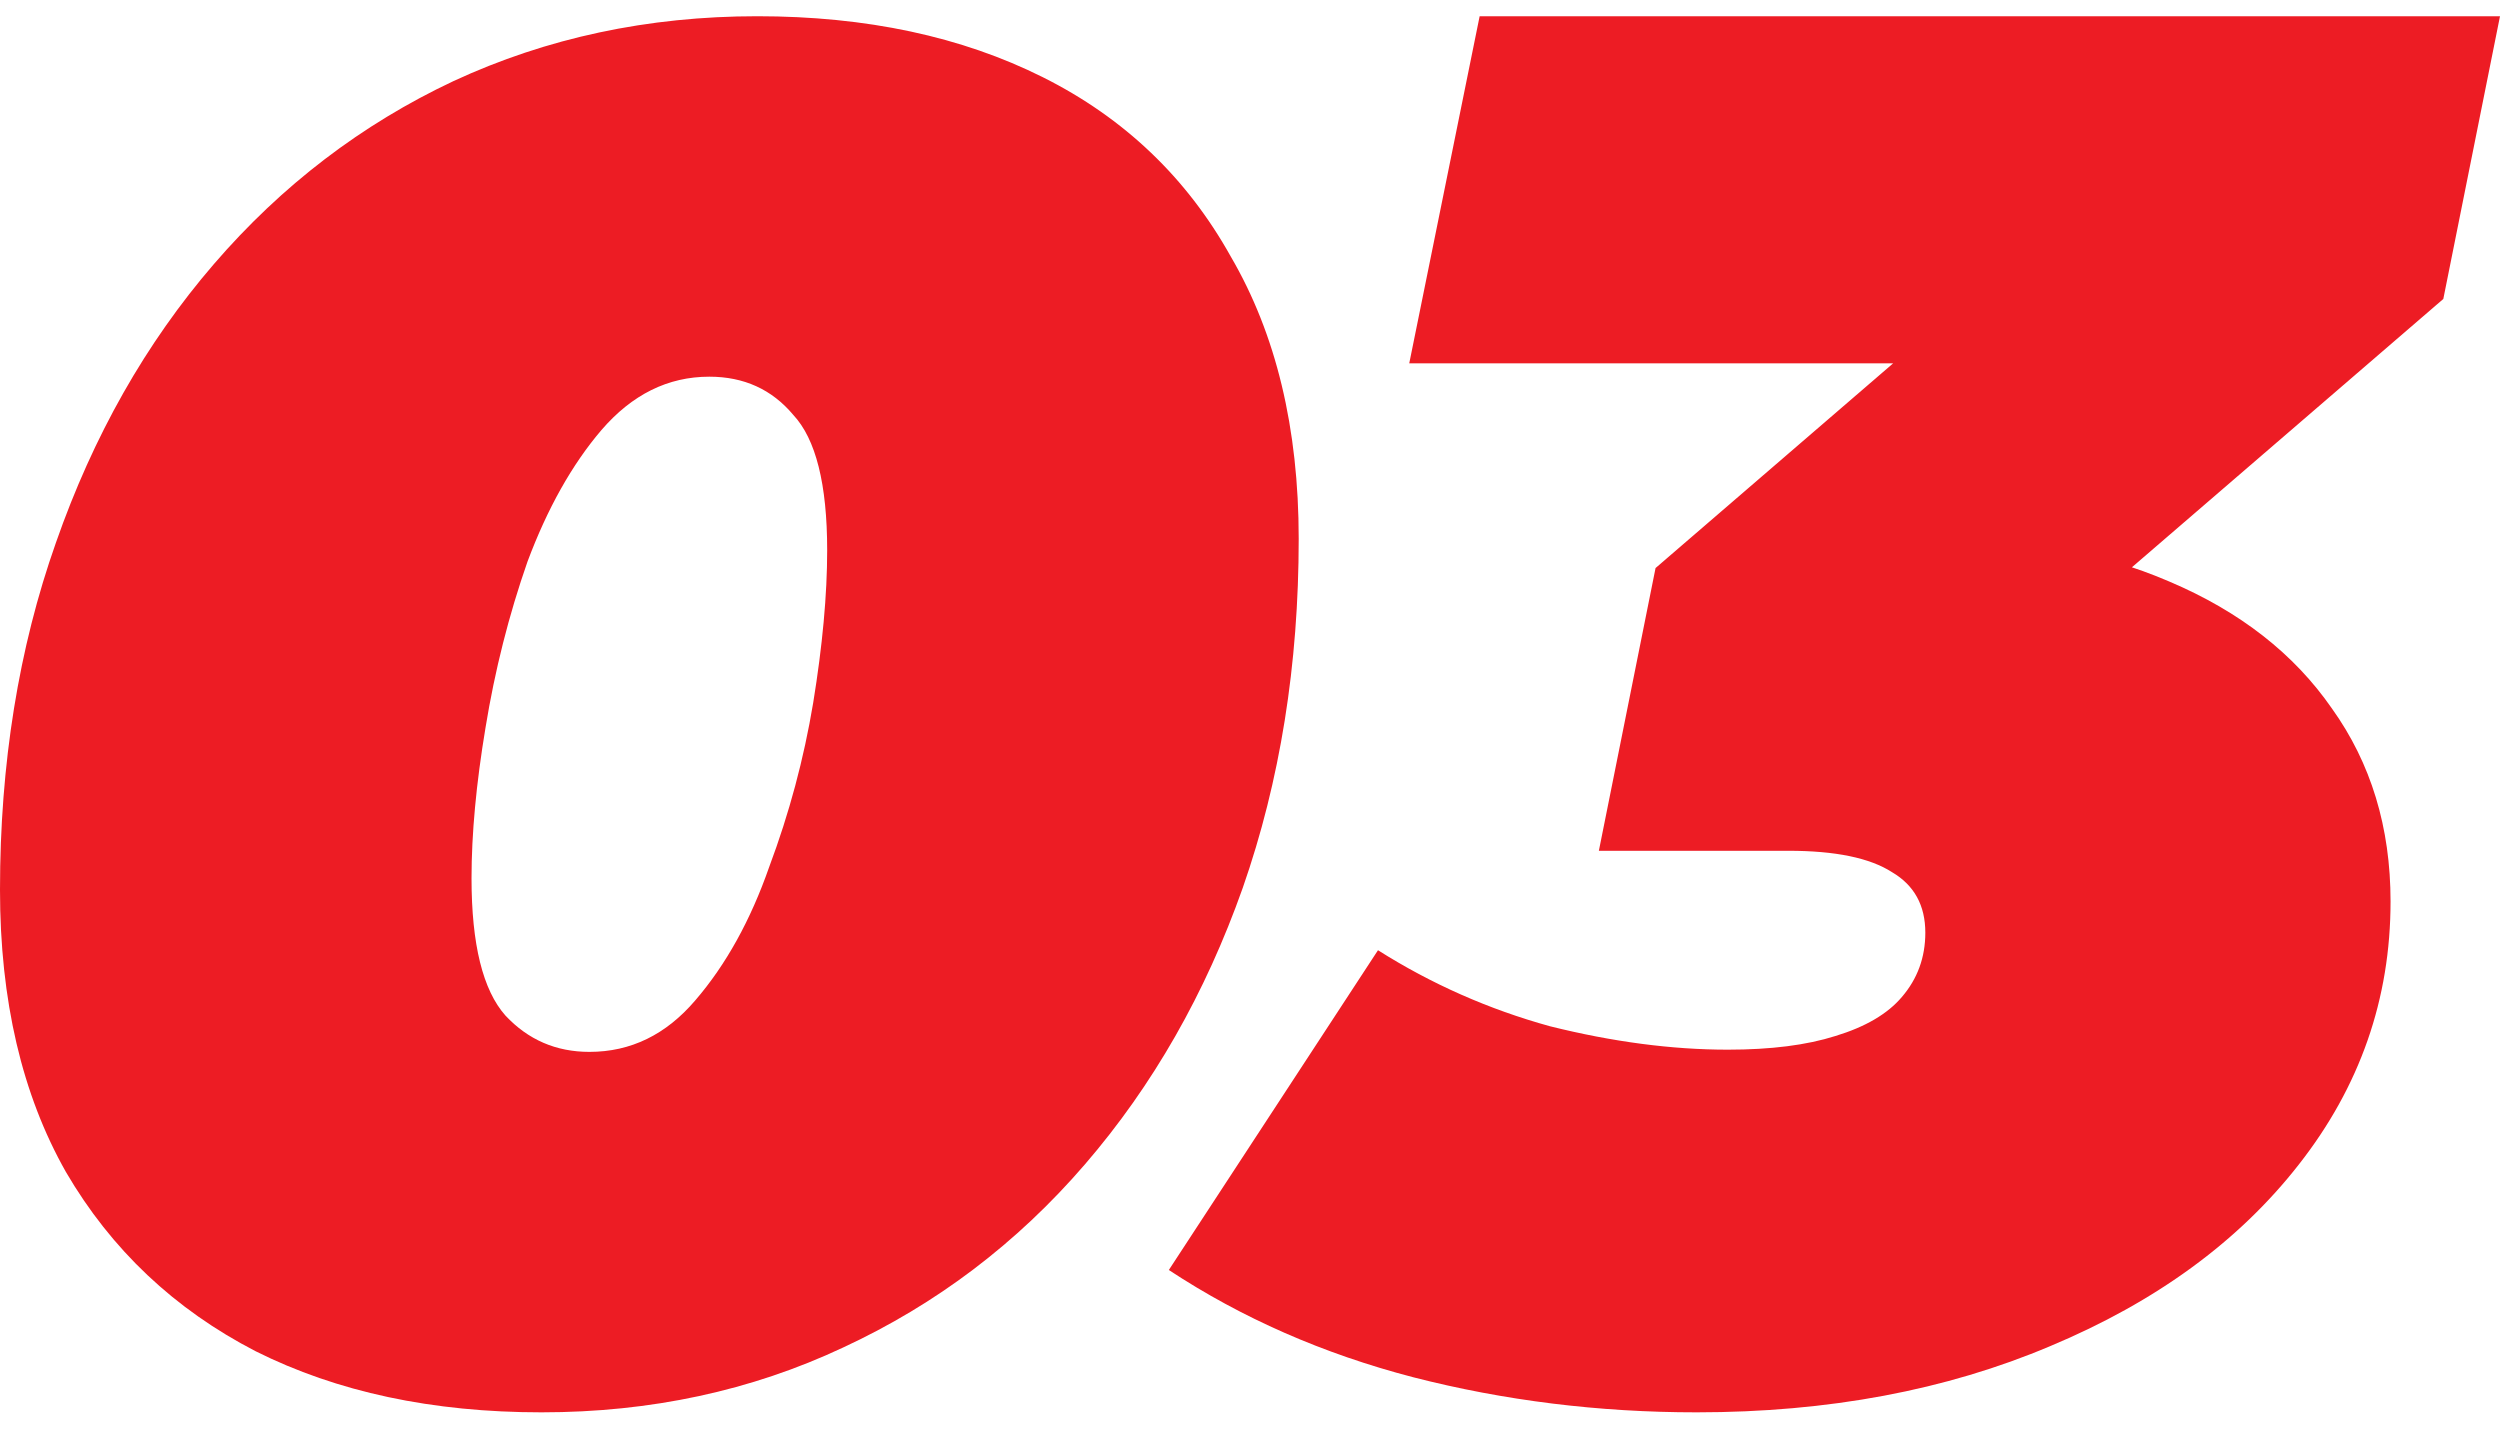
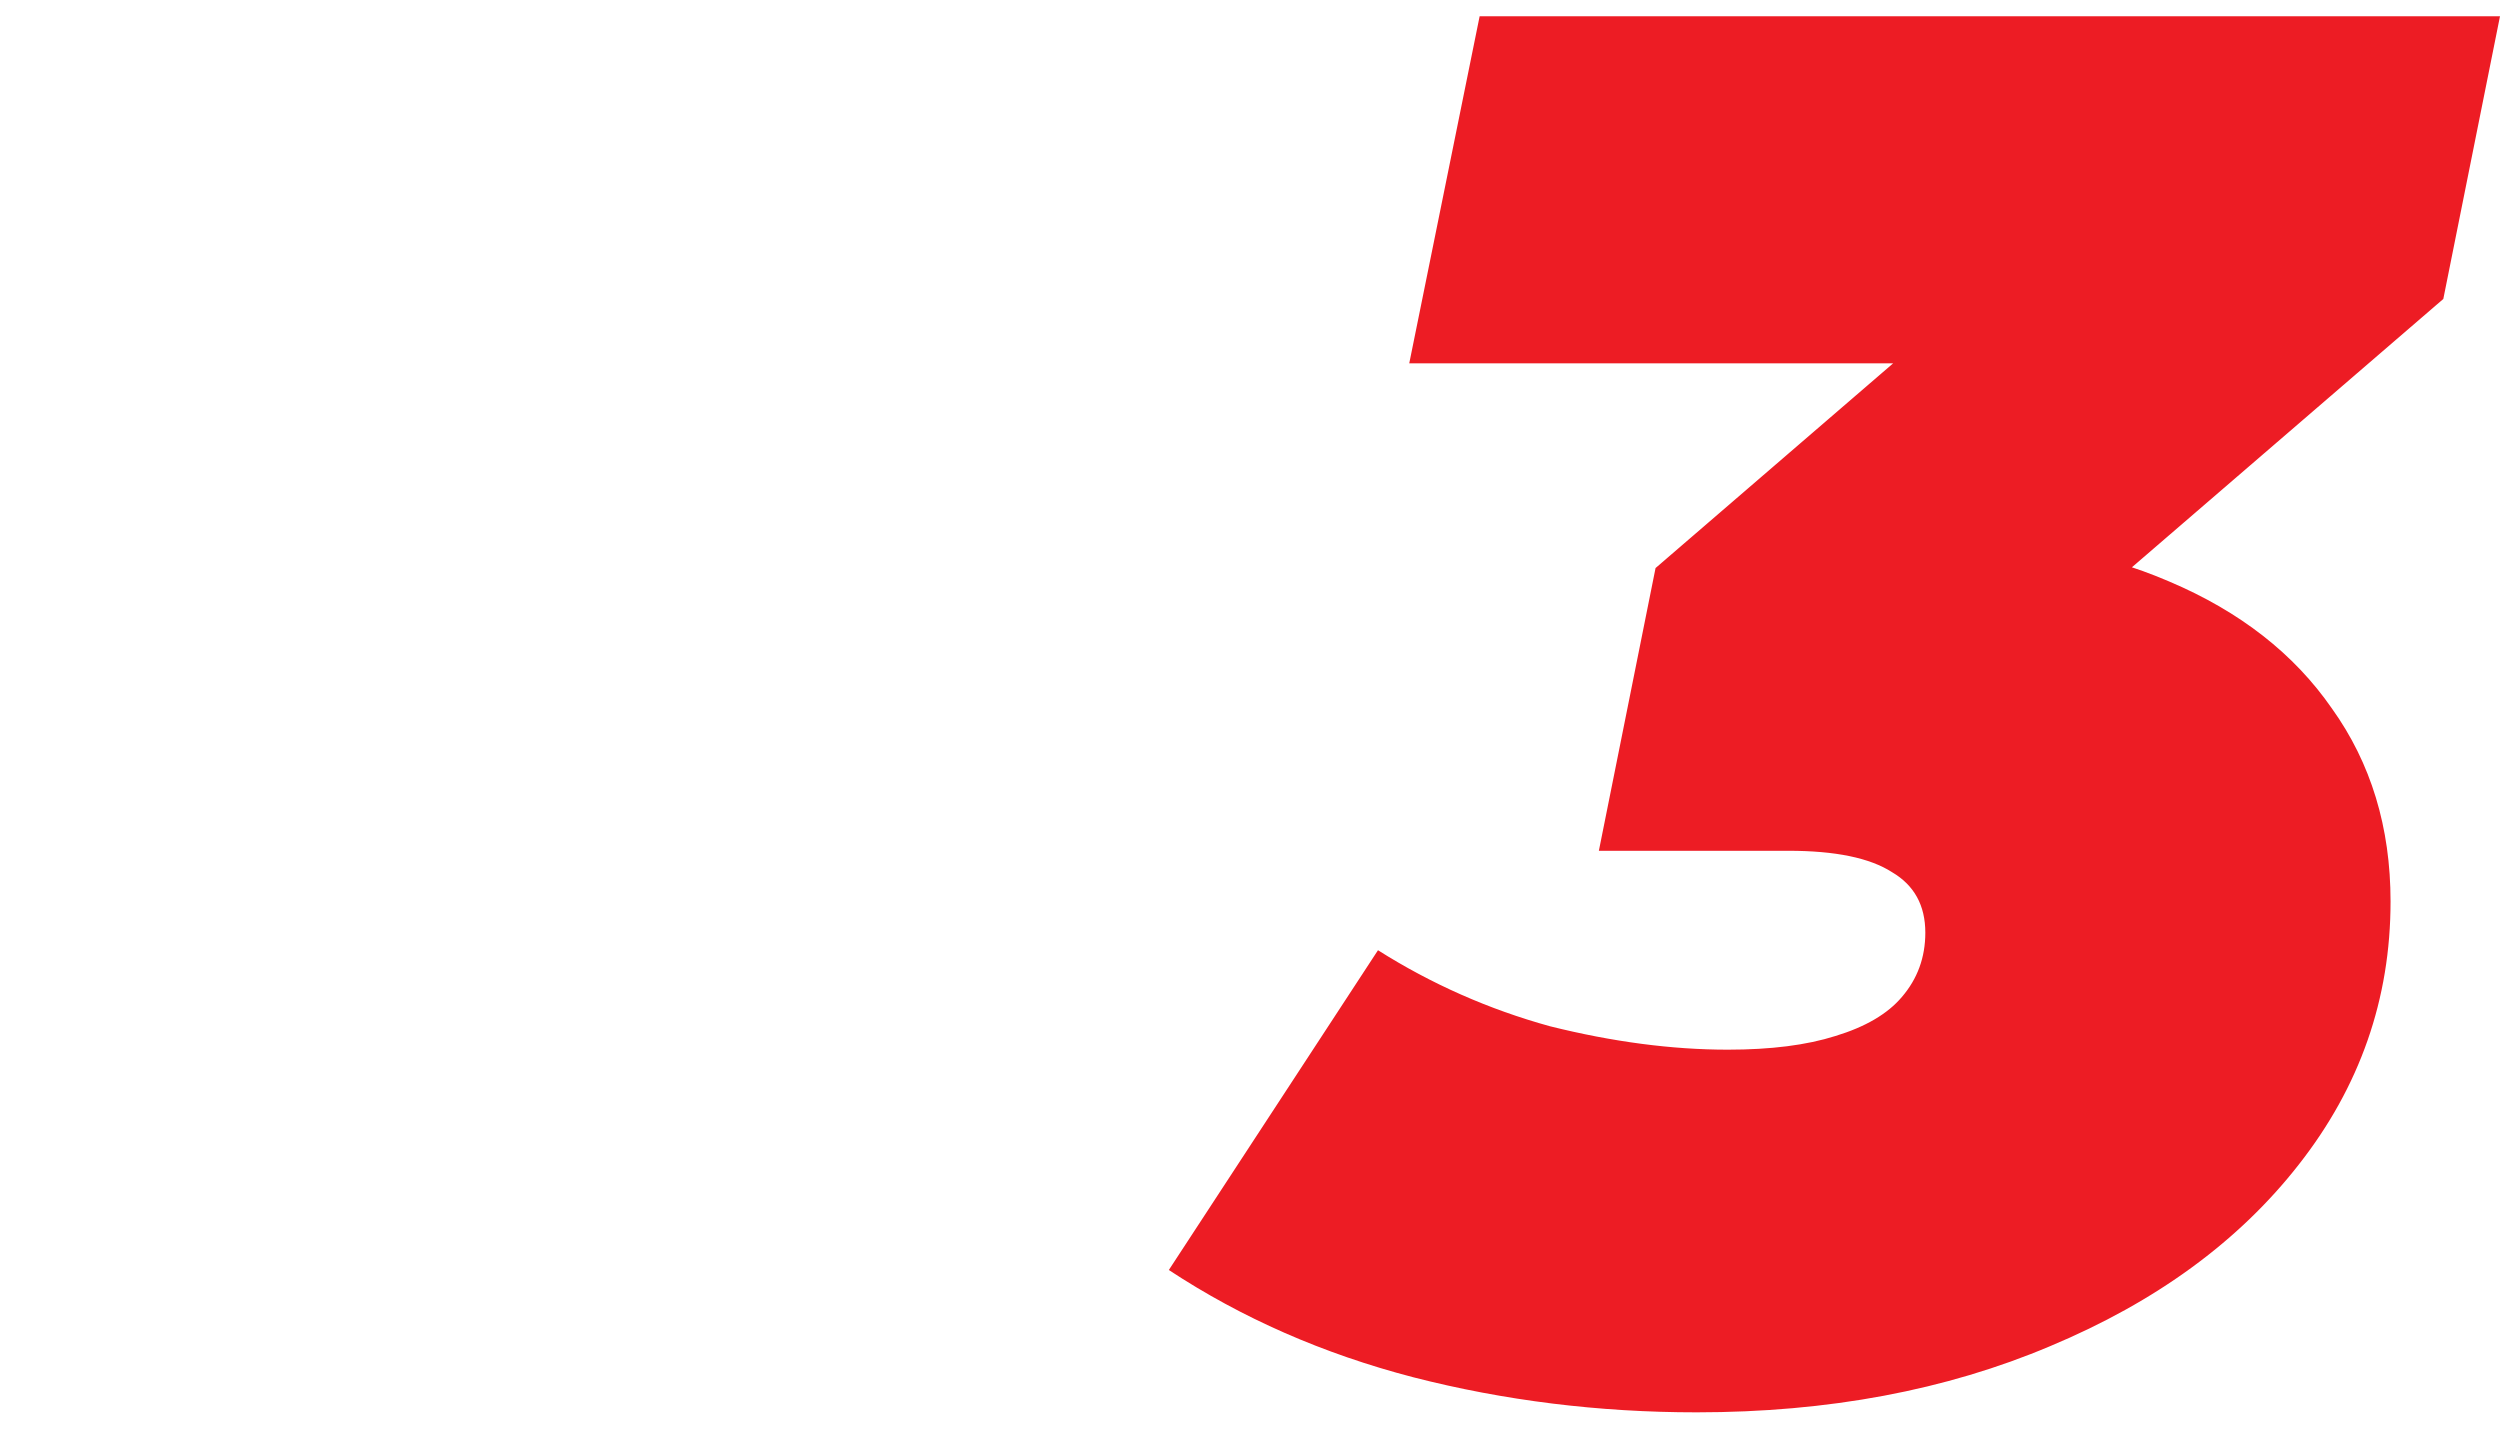
<svg xmlns="http://www.w3.org/2000/svg" width="77" height="44" viewBox="0 0 77 44" fill="none">
-   <path d="M16.677 43.5C13.313 43.5 10.38 42.873 7.877 41.62C5.374 40.328 3.426 38.487 2.031 36.098C0.677 33.709 0 30.811 0 27.404C0 23.527 0.574 19.964 1.723 16.713C2.872 13.424 4.492 10.565 6.585 8.137C8.677 5.709 11.139 3.829 13.969 2.497C16.841 1.166 19.959 0.5 23.323 0.5C26.687 0.5 29.62 1.127 32.123 2.38C34.626 3.633 36.554 5.474 37.908 7.902C39.303 10.29 40 13.188 40 16.596C40 20.473 39.426 24.056 38.277 27.346C37.128 30.596 35.508 33.435 33.415 35.863C31.323 38.291 28.841 40.171 25.969 41.503C23.139 42.834 20.041 43.5 16.677 43.5ZM18.154 32.398C19.426 32.398 20.513 31.869 21.415 30.811C22.359 29.715 23.118 28.344 23.692 26.7C24.308 25.055 24.759 23.371 25.046 21.648C25.333 19.885 25.477 18.319 25.477 16.948C25.477 14.912 25.128 13.521 24.431 12.777C23.774 11.994 22.913 11.602 21.846 11.602C20.574 11.602 19.467 12.151 18.523 13.247C17.62 14.305 16.861 15.656 16.246 17.3C15.672 18.945 15.241 20.649 14.954 22.411C14.667 24.134 14.523 25.681 14.523 27.052C14.523 29.088 14.872 30.498 15.569 31.281C16.267 32.026 17.128 32.398 18.154 32.398Z" fill="#ED1C24" />
  <path d="M52.255 43.5C49.245 43.5 46.335 43.14 43.526 42.419C40.756 41.698 38.248 40.597 36 39.116L42.442 29.267C44.088 30.308 45.854 31.088 47.74 31.609C49.667 32.089 51.493 32.33 53.219 32.33C54.543 32.33 55.647 32.19 56.53 31.909C57.453 31.629 58.136 31.229 58.577 30.708C59.059 30.148 59.3 29.487 59.3 28.726C59.3 27.886 58.958 27.265 58.276 26.864C57.594 26.424 56.53 26.204 55.085 26.204H49.245L50.991 17.496L63.815 6.446L64.417 11.19H43.405L45.573 0.5H77L75.254 9.208L62.43 20.258L56.109 16.535H59.239C62.169 16.535 64.698 16.995 66.825 17.916C68.993 18.837 70.658 20.138 71.822 21.82C73.026 23.501 73.629 25.483 73.629 27.765C73.629 30.768 72.685 33.471 70.799 35.873C68.953 38.235 66.404 40.097 63.153 41.458C59.942 42.819 56.309 43.5 52.255 43.5Z" fill="#ED1C24" />
</svg>